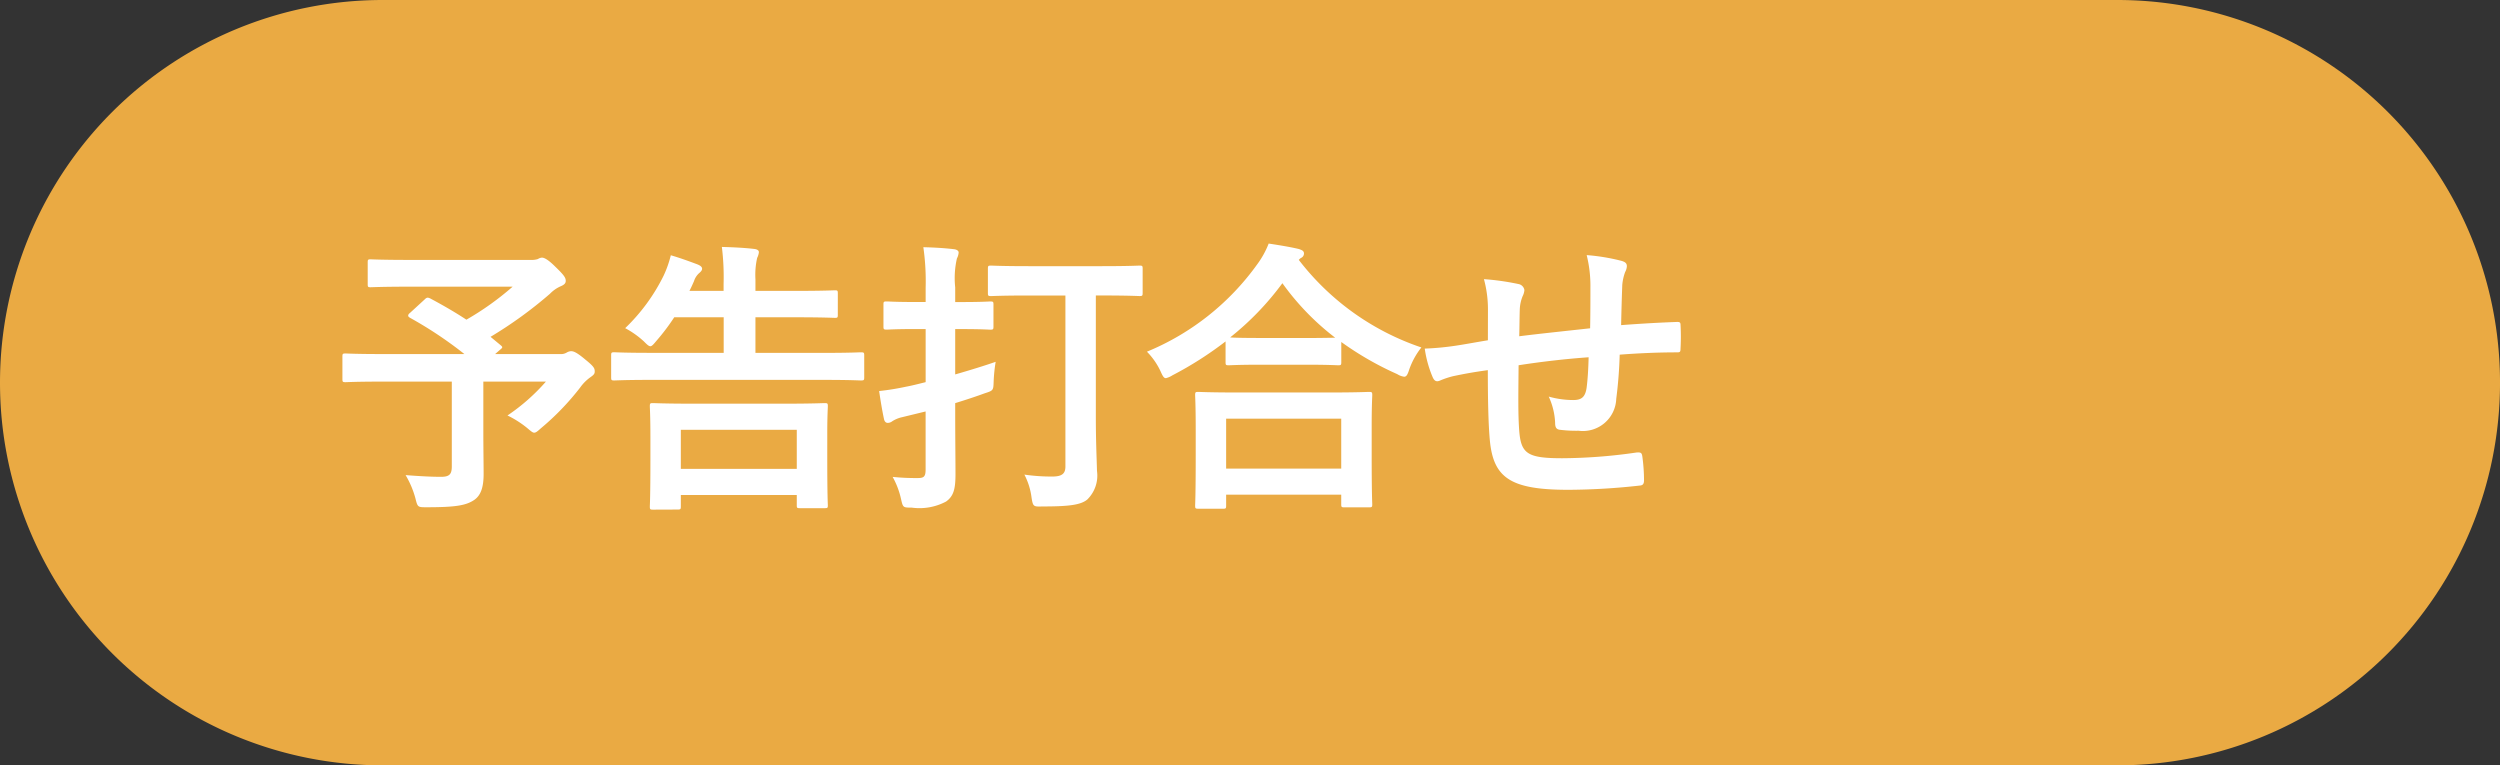
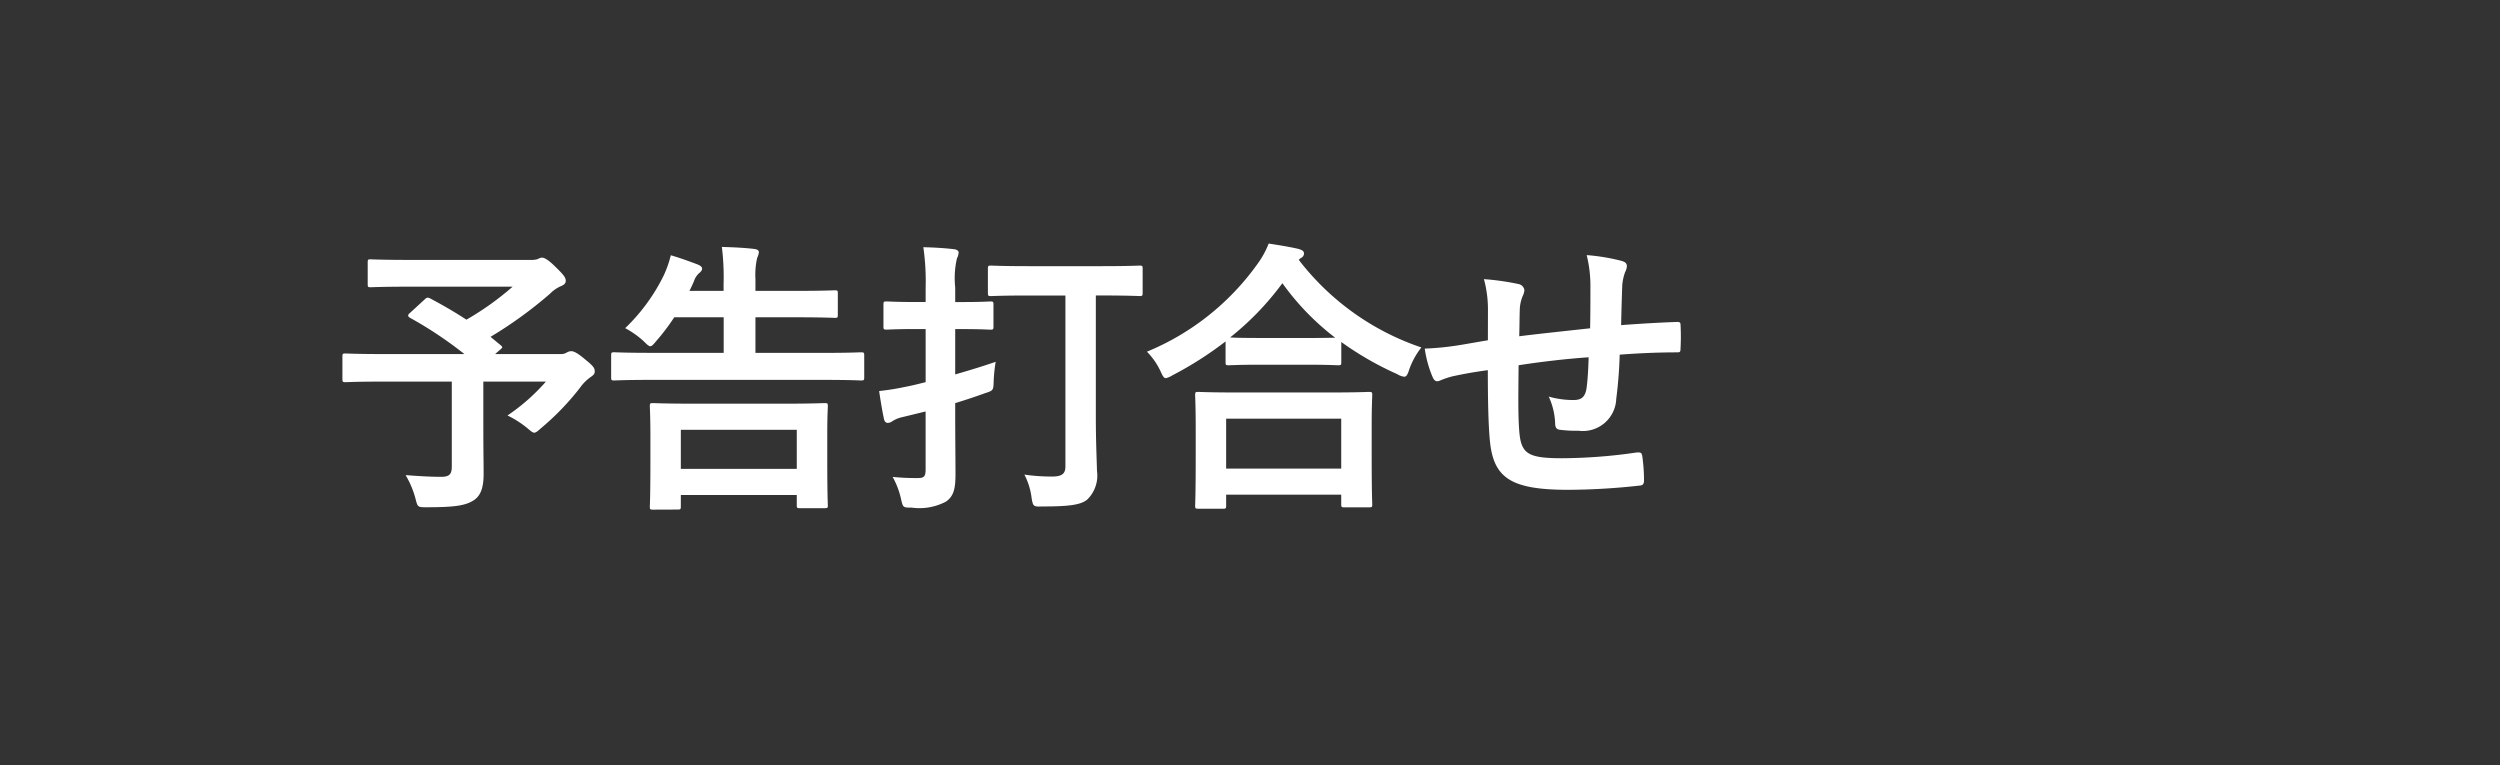
<svg xmlns="http://www.w3.org/2000/svg" width="156.791" height="48" viewBox="0 0 156.791 48">
  <rect x="0" y="0" width="156.791" height="48" fill="#333333" stroke="none" />
  <g transform="translate(-21198.205 7255.587)">
-     <path d="M24,0H132.792a24,24,0,0,1,24,24h0a24,24,0,0,1-24,24H24A24,24,0,0,1,0,24H0A24,24,0,0,1,24,0Z" transform="translate(21198.205 -7255.587)" fill="#eaaa43" />
    <path d="M-37.638-10.944c-.09.072-.126.126-.126.18s.036.09.126.144a24.847,24.847,0,0,1,3.4,2.268H-39.42c-1.6,0-2.16-.036-2.268-.036-.18,0-.2.018-.2.2v1.4c0,.18.018.2.2.2.108,0,.666-.036,2.268-.036h4.392V-1.3c0,.5-.162.648-.684.648q-.837,0-2.214-.108a5.784,5.784,0,0,1,.612,1.44c.144.576.144.576.7.576,1.818,0,2.484-.108,3.006-.468.378-.27.576-.738.576-1.62,0-.666-.018-1.494-.018-2.808V-6.624h3.924A12.318,12.318,0,0,1-31.536-4.5a6.257,6.257,0,0,1,1.242.792c.234.2.342.288.432.288.108,0,.216-.09.414-.27a16.342,16.342,0,0,0,2.466-2.556,2.754,2.754,0,0,1,.666-.666c.18-.126.252-.2.252-.342,0-.2-.036-.306-.594-.756-.576-.486-.756-.522-.9-.522a.6.6,0,0,0-.27.09.7.7,0,0,1-.414.09H-32.31l.288-.252c.2-.162.2-.18.054-.306l-.63-.522a26.3,26.3,0,0,0,3.726-2.7,2.129,2.129,0,0,1,.666-.468c.216-.09.324-.18.324-.342,0-.2-.108-.36-.648-.882-.45-.45-.7-.576-.846-.576a.536.536,0,0,0-.252.09,1.357,1.357,0,0,1-.468.054h-7.542c-1.764,0-2.376-.036-2.484-.036-.162,0-.18.018-.18.2v1.35c0,.18.018.2.18.2.108,0,.72-.036,2.484-.036h6.426a17.891,17.891,0,0,1-2.9,2.07c-.738-.486-1.494-.918-2.268-1.332-.162-.072-.216-.072-.36.072ZM-20.88,1.4c.2,0,.216-.018.216-.2V.486h7.272v.648c0,.162.018.18.2.18h1.548c.18,0,.2-.018.2-.18,0-.108-.036-.558-.036-2.97V-3.384c0-1.1.036-1.584.036-1.692,0-.18-.018-.2-.2-.2-.126,0-.738.036-2.484.036h-5.814c-1.728,0-2.358-.036-2.466-.036-.18,0-.2.018-.2.2,0,.126.036.594.036,1.962v1.35c0,2.412-.036,2.862-.036,2.97,0,.18.018.2.2.2Zm.216-5h7.272v2.448h-7.272Zm9.018-3.132c1.6,0,2.16.036,2.268.036.2,0,.216-.018.216-.2V-8.262c0-.18-.018-.2-.216-.2-.108,0-.666.036-2.268.036h-4.338v-2.232h2.538c1.728,0,2.34.036,2.448.036.162,0,.18-.018.18-.2V-12.15c0-.18-.018-.2-.18-.2-.108,0-.72.036-2.448.036h-2.538v-.72a4.8,4.8,0,0,1,.108-1.35,1.016,1.016,0,0,0,.108-.36c0-.108-.108-.18-.288-.2-.594-.072-1.35-.108-2.034-.126a15.467,15.467,0,0,1,.108,2.322v.432h-2.142c.108-.2.2-.414.288-.612a1.131,1.131,0,0,1,.306-.486c.108-.09.2-.18.2-.288,0-.126-.126-.216-.378-.306-.432-.162-1.026-.378-1.584-.54a6.813,6.813,0,0,1-.45,1.278,11.755,11.755,0,0,1-2.412,3.294,5.626,5.626,0,0,1,1.17.828c.2.2.306.306.414.306.09,0,.2-.126.378-.342a13.21,13.21,0,0,0,1.116-1.476h3.1v2.232h-4.59c-1.6,0-2.16-.036-2.268-.036-.18,0-.2.018-.2.2v1.368c0,.18.018.2.2.2.108,0,.666-.036,2.268-.036Zm8.19,1.458c.7-.216,1.35-.432,1.836-.612.558-.18.558-.18.576-.756A9.92,9.92,0,0,1-.918-7.866c-.666.234-1.6.522-2.538.792V-9.918h.4c1.278,0,1.692.036,1.8.036.18,0,.2-.018.2-.2v-1.368c0-.18-.018-.2-.2-.2-.108,0-.522.036-1.8.036h-.4v-.918a5.523,5.523,0,0,1,.108-1.818.917.917,0,0,0,.108-.378c0-.09-.108-.18-.288-.2-.612-.072-1.242-.108-1.926-.126a15.066,15.066,0,0,1,.144,2.556v.882h-.648c-1.278,0-1.674-.036-1.782-.036-.2,0-.216.018-.216.2v1.368c0,.18.018.2.216.2.108,0,.5-.036,1.782-.036h.648v3.33c-.5.126-.936.234-1.242.288a16.066,16.066,0,0,1-1.674.27c.09.63.2,1.278.306,1.764.036.162.126.234.234.234A.479.479,0,0,0-7.4-4.14a1.9,1.9,0,0,1,.612-.252l1.476-.36v3.636c0,.45-.108.54-.486.54A14.01,14.01,0,0,1-7.38-.648,5.058,5.058,0,0,1-6.858.72c.126.558.126.558.666.558A3.556,3.556,0,0,0-4.032.9c.486-.342.594-.81.594-1.728,0-.882-.018-2.376-.018-3.636Zm6.912-6.75V-1.3c0,.45-.216.63-.828.63A11.73,11.73,0,0,1,.882-.792a4.245,4.245,0,0,1,.45,1.44c.09.576.126.576.684.558,1.638,0,2.394-.09,2.808-.432a2.1,2.1,0,0,0,.612-1.8c-.018-.792-.072-1.8-.072-3.4v-7.6h.378c1.674,0,2.268.036,2.358.036.18,0,.2-.018.2-.2V-13.7c0-.18-.018-.2-.2-.2-.09,0-.684.036-2.358.036H1.152c-1.674,0-2.25-.036-2.358-.036-.18,0-.2.018-.2.2v1.512c0,.18.018.2.2.2.108,0,.684-.036,2.358-.036ZM13.32,1.35c.2,0,.216-.018.216-.2V.468h7.218v.594c0,.18.018.2.2.2h1.53c.2,0,.216-.018.216-.2,0-.09-.036-.576-.036-3.168V-3.87c0-1.278.036-1.8.036-1.908,0-.18-.018-.2-.216-.2-.108,0-.738.036-2.466.036h-5.76c-1.728,0-2.358-.036-2.466-.036-.18,0-.2.018-.2.2,0,.108.036.63.036,2.178v1.548c0,2.61-.036,3.1-.036,3.2,0,.18.018.2.2.2ZM13.536-4.3h7.218V-1.17H13.536ZM13.5-7.848c0,.18.018.2.2.2.126,0,.594-.036,2.034-.036h2.79c1.44,0,1.926.036,2.034.036.18,0,.2-.018.2-.2v-1.26a19.6,19.6,0,0,0,3.51,2.016,1.078,1.078,0,0,0,.432.162c.144,0,.216-.126.324-.468a4.785,4.785,0,0,1,.756-1.368,16.243,16.243,0,0,1-7.686-5.49.485.485,0,0,1,.144-.126.307.307,0,0,0,.18-.27c0-.162-.108-.216-.324-.288-.522-.126-1.188-.234-1.89-.342A5.632,5.632,0,0,1,15.5-14,16.027,16.027,0,0,1,8.568-8.5,4.363,4.363,0,0,1,9.414-7.29c.144.324.216.45.342.45a1.306,1.306,0,0,0,.414-.18A22.2,22.2,0,0,0,13.5-9.144ZM15.732-9.36c-1.224,0-1.728-.018-1.944-.036a17.794,17.794,0,0,0,3.276-3.4,16.1,16.1,0,0,0,3.312,3.42c-.252,0-.792.018-1.854.018Zm14.22.144c-.666.108-1.53.27-2.034.342a17.227,17.227,0,0,1-1.926.18,7.072,7.072,0,0,0,.5,1.8c.108.234.234.306.468.2a5.255,5.255,0,0,1,.81-.27c.684-.144,1.26-.252,2.178-.378,0,1.908.036,3.42.126,4.392C30.294-.594,31.356.162,34.992.162a41.388,41.388,0,0,0,4.518-.27c.162-.018.234-.108.234-.324a11.069,11.069,0,0,0-.108-1.512c-.036-.216-.09-.252-.36-.234a33.386,33.386,0,0,1-4.662.36c-2.2,0-2.592-.288-2.7-1.764-.072-1.026-.054-2.106-.036-4.068,1.386-.216,2.952-.4,4.392-.5-.018.7-.054,1.35-.126,1.908-.09.63-.36.774-.846.774a5.663,5.663,0,0,1-1.53-.216,4.369,4.369,0,0,1,.4,1.62c0,.324.072.45.36.468a8.105,8.105,0,0,0,1.116.054,2.094,2.094,0,0,0,2.358-2,27.678,27.678,0,0,0,.216-2.772c1.188-.09,2.394-.144,3.582-.144.2,0,.234-.018.234-.252a13.457,13.457,0,0,0,0-1.476c0-.162-.072-.18-.216-.18-.972.036-2.052.09-3.51.2.018-.846.036-1.548.072-2.52a3.107,3.107,0,0,1,.18-.81.852.852,0,0,0,.108-.36c0-.18-.09-.27-.342-.342a12.571,12.571,0,0,0-2.178-.36,7.983,7.983,0,0,1,.234,2.052c0,.666,0,1.638-.018,2.538-1.3.144-3.2.342-4.446.5.018-.612.018-1.3.036-1.728a2.414,2.414,0,0,1,.18-.792,1,1,0,0,0,.108-.378.457.457,0,0,0-.378-.378,15.714,15.714,0,0,0-2.16-.306,7.209,7.209,0,0,1,.252,1.908Z" transform="translate(21261.568 -7225.03)" fill="#fff" />
  </g>
</svg>